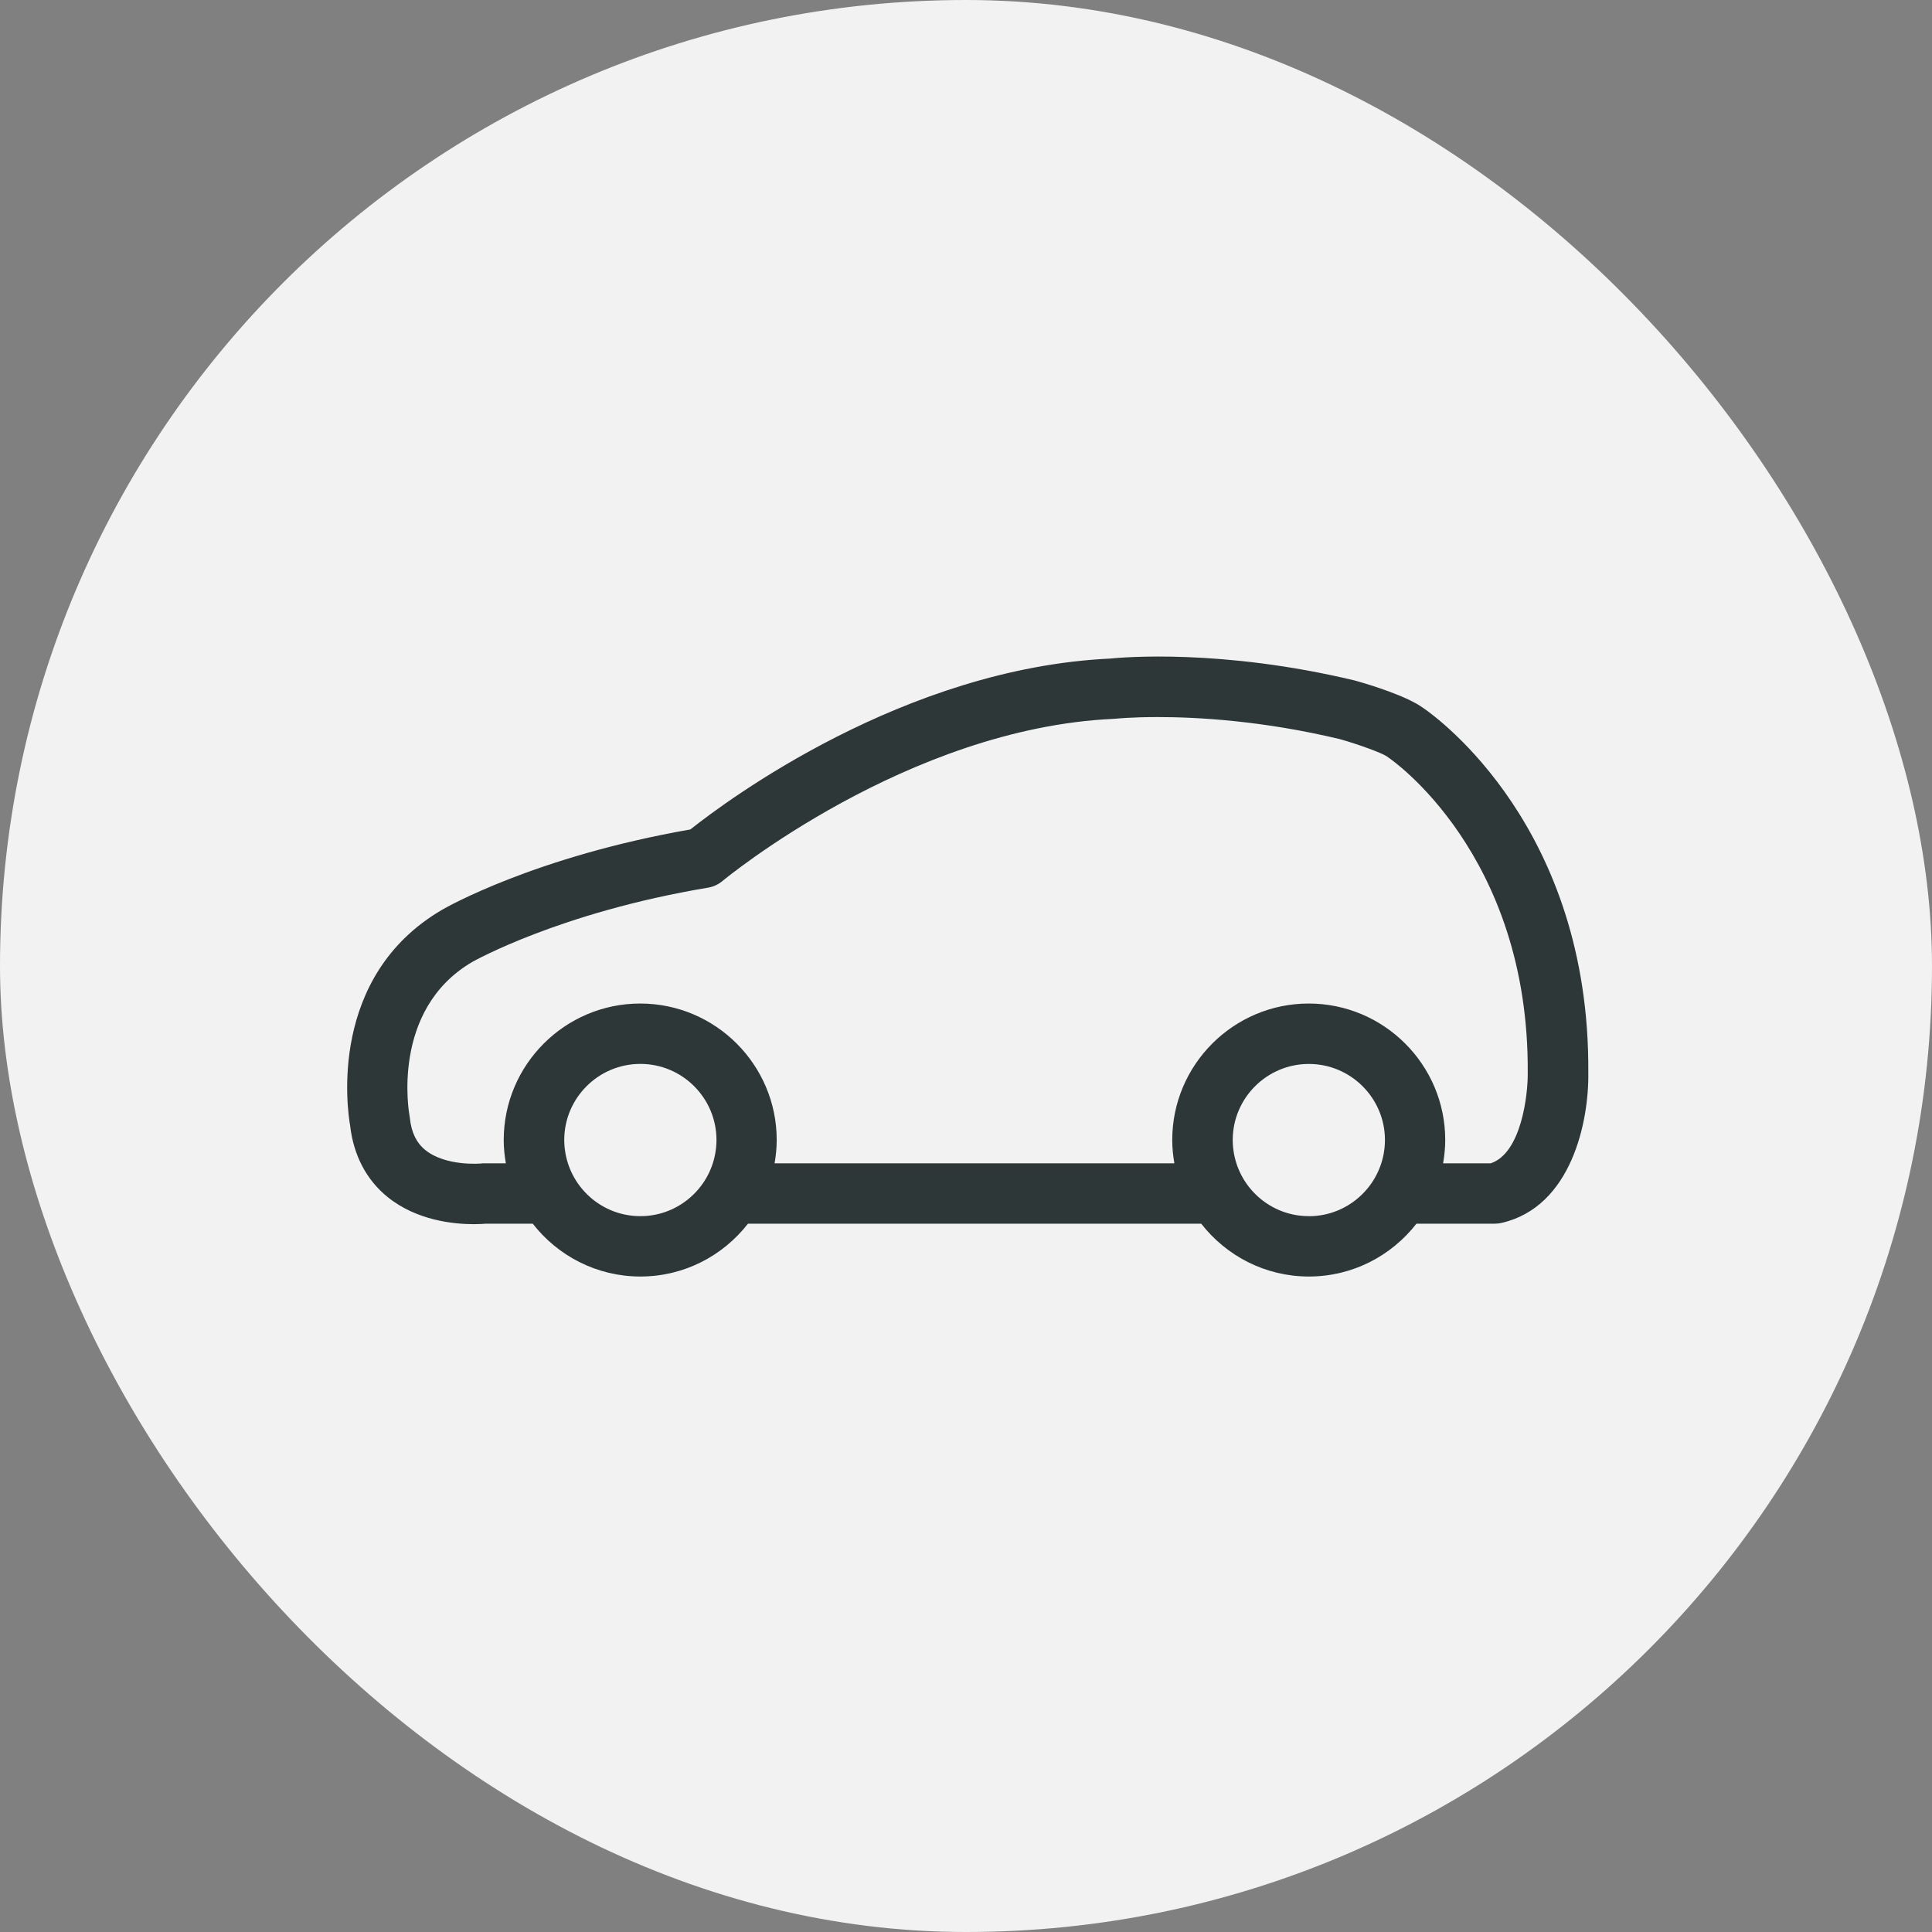
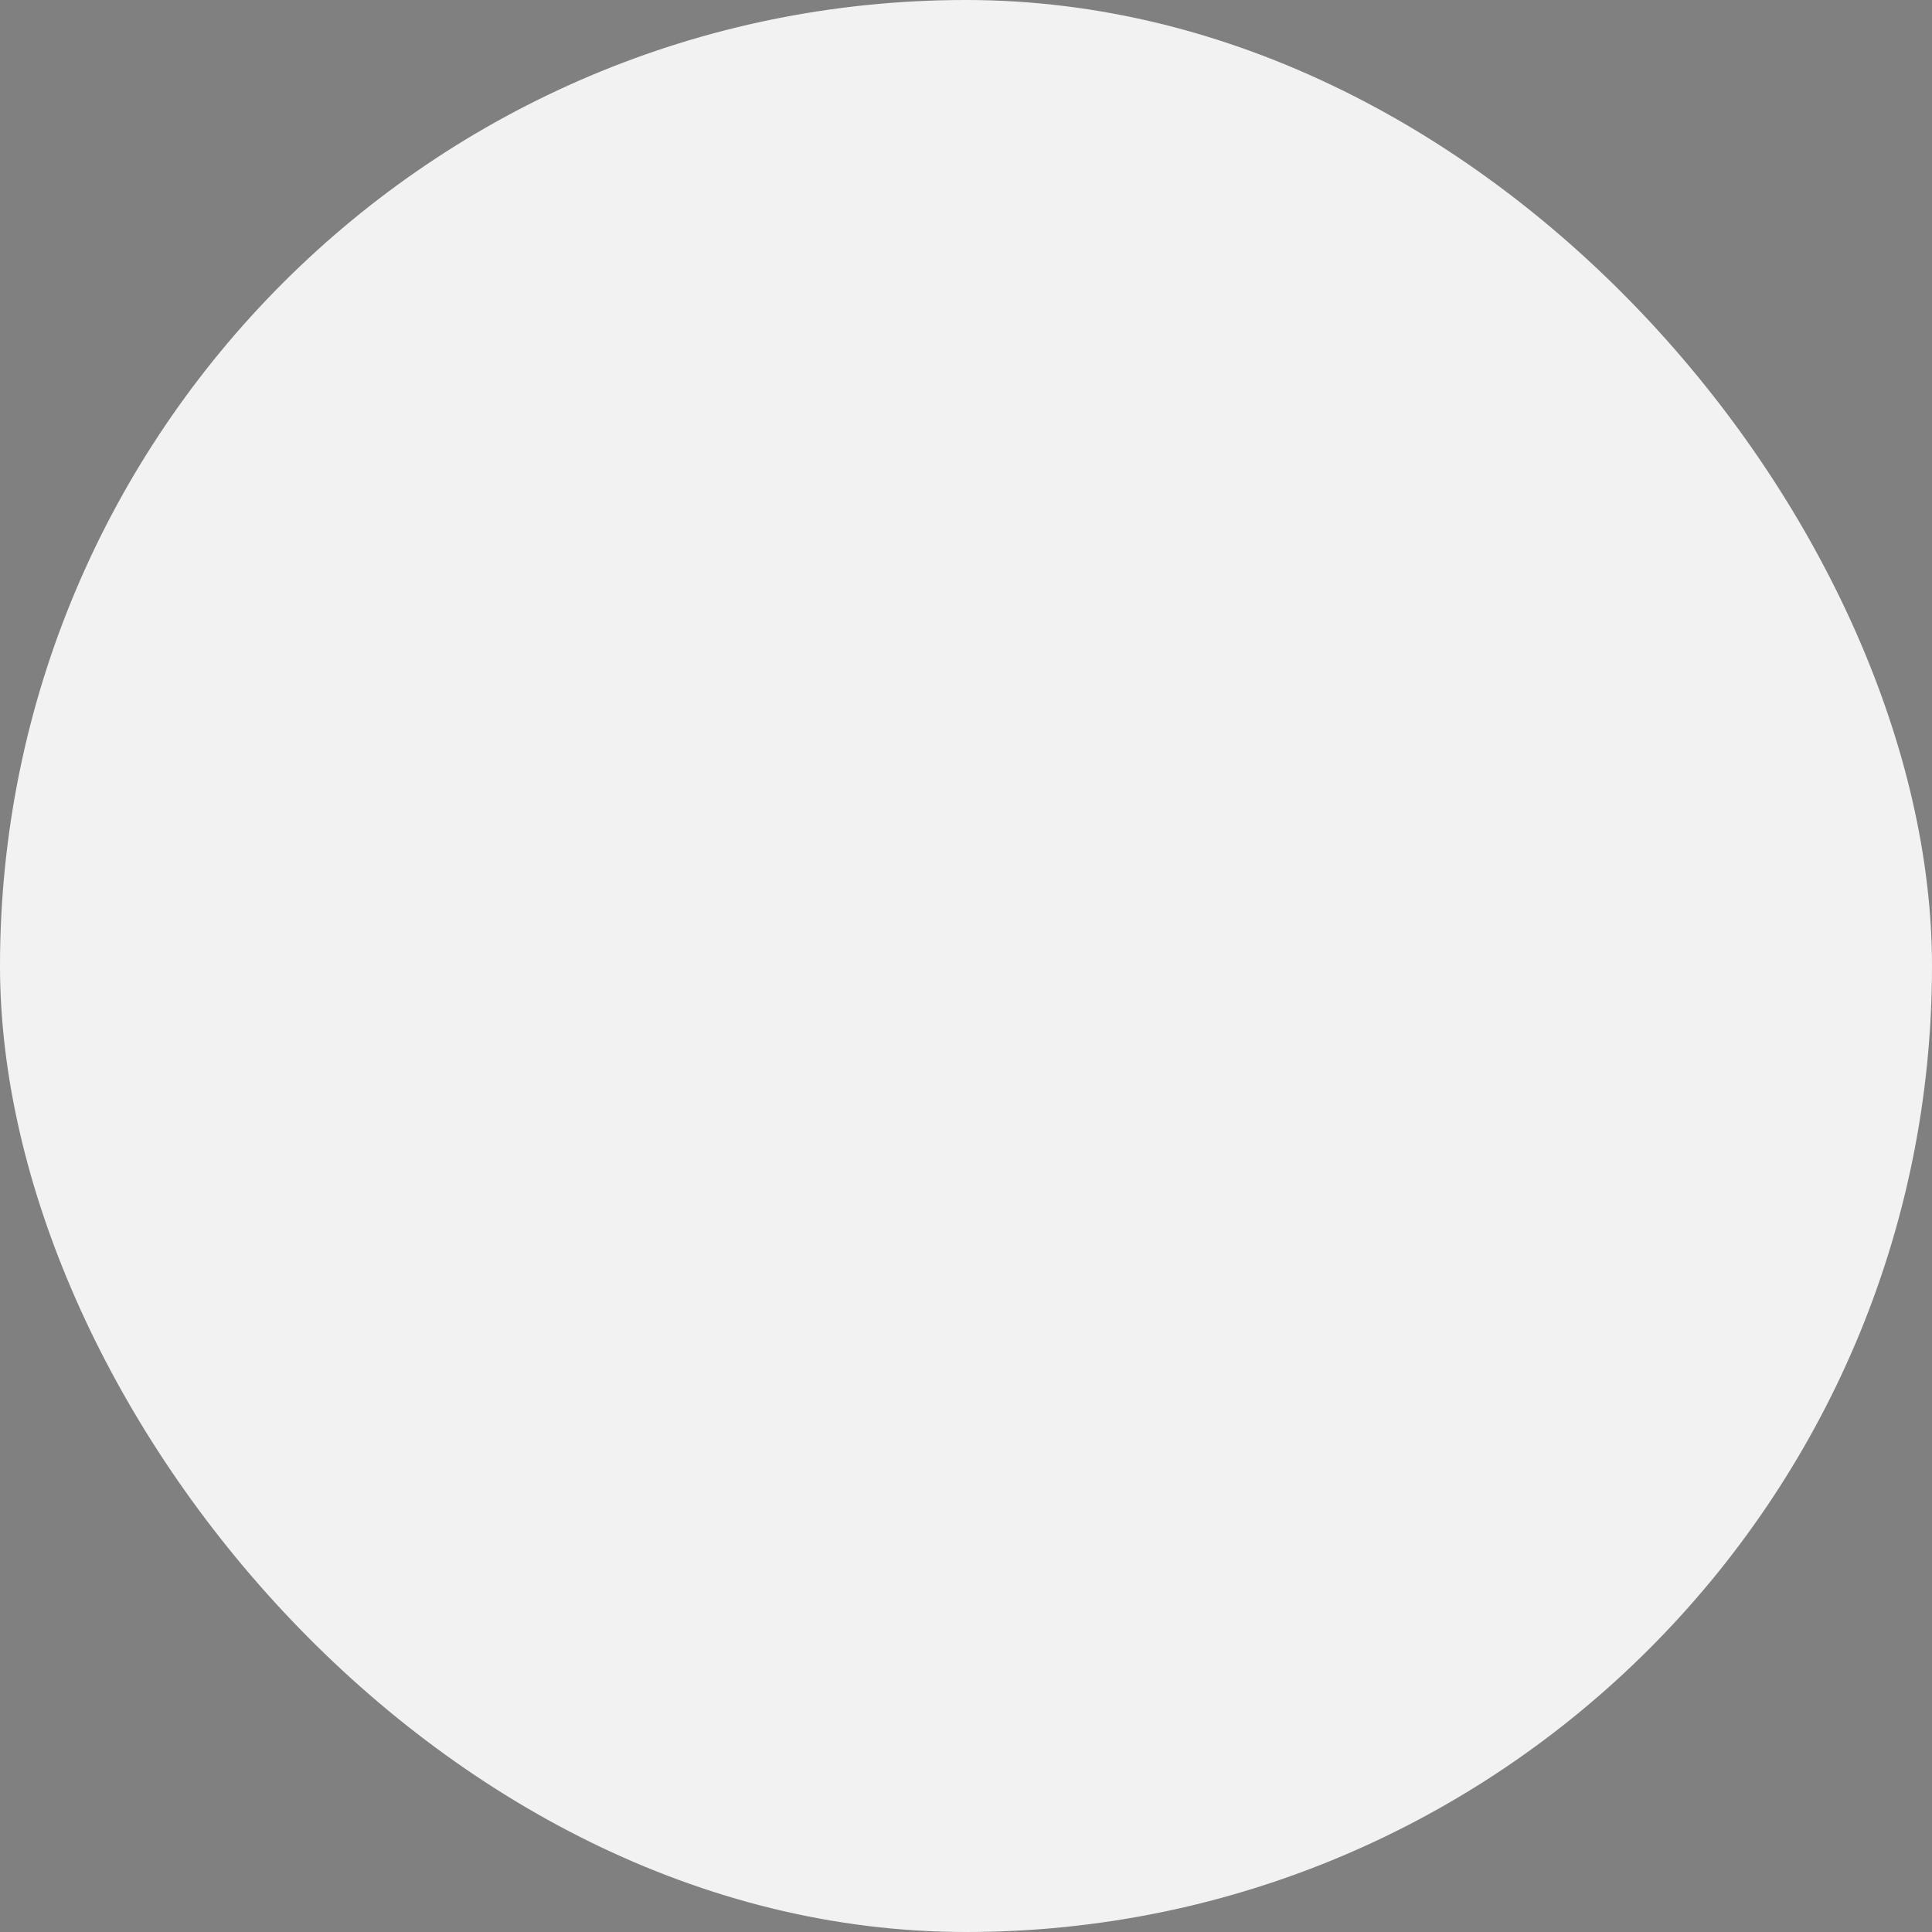
<svg xmlns="http://www.w3.org/2000/svg" fill="none" height="40" viewBox="0 0 40 40" width="40">
  <rect x="0" y="0" width="40" height="40" fill="#808080" stroke="none" />
  <mask height="14" maskUnits="userSpaceOnUse" width="26" x="7" y="13">
    <path clip-rule="evenodd" d="m30.865 24.085h-.987c.027-.157.044-.317.044-.482 0-1.558-1.268-2.826-2.826-2.826-1.558 0-2.826 1.268-2.826 2.826 0 .165.017.325.044.482h-8.277c.027-.157.044-.317.044-.482 0-1.558-1.268-2.826-2.826-2.826-1.558 0-2.826 1.268-2.826 2.826 0 .165.017.325.044.482h-.445c-.023 0-.046.001-.069.004-.007.001-.728.064-1.152-.278-.185-.149-.29-.365-.321-.661-.002-.019-.005-.037-.008-.055-.004-.022-.404-2.185 1.302-3.18.018-.01 1.804-1.023 4.879-1.537.11-.018.213-.066.298-.137.038-.032 3.831-3.165 8.1-3.358.014-0.0.028-.002.041-.003.008-.001.326-.034.874-.034.827 0 2.178.076 3.773.458.406.116.868.287.968.356.013.011.027.02.041.03.029.019 2.911 1.981 2.876 6.529.005.426-.126 1.655-.768 1.867zm-3.768 1.094c-.724 0-1.335-.492-1.518-1.159-.007-.024-.013-.047-.018-.071-.005-.021-.009-.042-.013-.063-.005-.029-.009-.057-.013-.086-.002-.017-.005-.035-.006-.052-.004-.048-.007-.095-.007-.144 0-.869.707-1.576 1.576-1.576s1.576.707 1.576 1.576c0 .049-.003.097-.007.144-.002.018-.004.035-.006.052-.004.029-.008.058-.013.086-.004.021-.008.042-.013.063-.005.024-.012.048-.018.072-.184.667-.794 1.159-1.518 1.159zm-13.84 0c-.724 0-1.335-.492-1.518-1.159-.007-.024-.013-.048-.018-.072-.005-.021-.009-.042-.013-.063-.005-.029-.009-.058-.013-.086-.002-.017-.005-.035-.006-.052-.004-.048-.007-.095-.007-.144 0-.869.707-1.576 1.576-1.576.869 0 1.576.707 1.576 1.576 0 .049-.003.097-.007.144-.002.018-.004.035-.006.052-.004.029-.008.058-.013.086-.004.021-.008.042-.013.063-.005.024-.012.048-.018.072-.183.667-.794 1.159-1.518 1.159zm16.21-10.52c-.333-.245-1.078-.474-1.389-.562-.008-.002-.017-.004-.025-.007-2.76-.662-4.817-.481-5.068-.455-4.269.201-7.94 2.941-8.692 3.538-3.217.562-5.058 1.615-5.137 1.661-2.364 1.378-1.966 4.133-1.907 4.47.07.615.338 1.126.777 1.48.602.486 1.366.561 1.782.561.114 0 .202-.006.253-.01h.969c.517.664 1.323 1.094 2.228 1.094.905 0 1.71-.429 2.228-1.094h9.384c.517.664 1.323 1.094 2.228 1.094.905 0 1.71-.429 2.228-1.094h1.623c.047 0 .093-.005.139-.016 1.451-.331 1.812-2.109 1.796-3.114.036-5.058-3.116-7.341-3.417-7.547z" fill="#fff" fill-rule="evenodd" />
  </mask>
  <rect fill="#f2f2f2" height="40" rx="20" width="40" />
-   <path clip-rule="evenodd" d="m30.865 24.085h-.987c.027-.157.044-.317.044-.482 0-1.558-1.268-2.826-2.826-2.826-1.558 0-2.826 1.268-2.826 2.826 0 .165.017.325.044.482h-8.277c.027-.157.044-.317.044-.482 0-1.558-1.268-2.826-2.826-2.826-1.558 0-2.826 1.268-2.826 2.826 0 .165.017.325.044.482h-.445c-.023 0-.046.001-.069.004-.007.001-.728.064-1.152-.278-.185-.149-.29-.365-.321-.661-.002-.019-.005-.037-.008-.055-.004-.022-.404-2.185 1.302-3.18.018-.01 1.804-1.023 4.879-1.537.11-.018.213-.066.298-.137.038-.032 3.831-3.165 8.1-3.358.014-0.0.028-.002.041-.003.008-.001.326-.034.874-.034.827 0 2.178.076 3.773.458.406.116.868.287.968.356.013.011.027.02.041.03.029.019 2.911 1.981 2.876 6.529.005.426-.126 1.655-.768 1.867zm-3.768 1.094c-.724 0-1.335-.492-1.518-1.159-.007-.024-.013-.047-.018-.071-.005-.021-.009-.042-.013-.063-.005-.029-.009-.057-.013-.086-.002-.017-.005-.035-.006-.052-.004-.048-.007-.095-.007-.144 0-.869.707-1.576 1.576-1.576s1.576.707 1.576 1.576c0 .049-.003.097-.007.144-.002.018-.004.035-.006.052-.004.029-.008.058-.013.086-.004.021-.008.042-.013.063-.005.024-.012.048-.018.072-.184.667-.794 1.159-1.518 1.159zm-13.84 0c-.724 0-1.335-.492-1.518-1.159-.007-.024-.013-.048-.018-.072-.005-.021-.009-.042-.013-.063-.005-.029-.009-.058-.013-.086-.002-.017-.005-.035-.006-.052-.004-.048-.007-.095-.007-.144 0-.869.707-1.576 1.576-1.576.869 0 1.576.707 1.576 1.576 0 .049-.003.097-.007.144-.002.018-.004.035-.006.052-.004.029-.008.058-.013.086-.004.021-.008.042-.013.063-.005.024-.012.048-.018.072-.183.667-.794 1.159-1.518 1.159zm16.21-10.52c-.333-.245-1.078-.474-1.389-.562-.008-.002-.017-.004-.025-.007-2.76-.662-4.817-.481-5.068-.455-4.269.201-7.94 2.941-8.692 3.538-3.217.562-5.058 1.615-5.137 1.661-2.364 1.378-1.966 4.133-1.907 4.47.07.615.338 1.126.777 1.48.602.486 1.366.561 1.782.561.114 0 .202-.006.253-.01h.969c.517.664 1.323 1.094 2.228 1.094.905 0 1.71-.429 2.228-1.094h9.384c.517.664 1.323 1.094 2.228 1.094.905 0 1.71-.429 2.228-1.094h1.623c.047 0 .093-.005.139-.016 1.451-.331 1.812-2.109 1.796-3.114.036-5.058-3.116-7.341-3.417-7.547z" fill="#2d3737" fill-rule="evenodd" />
</svg>